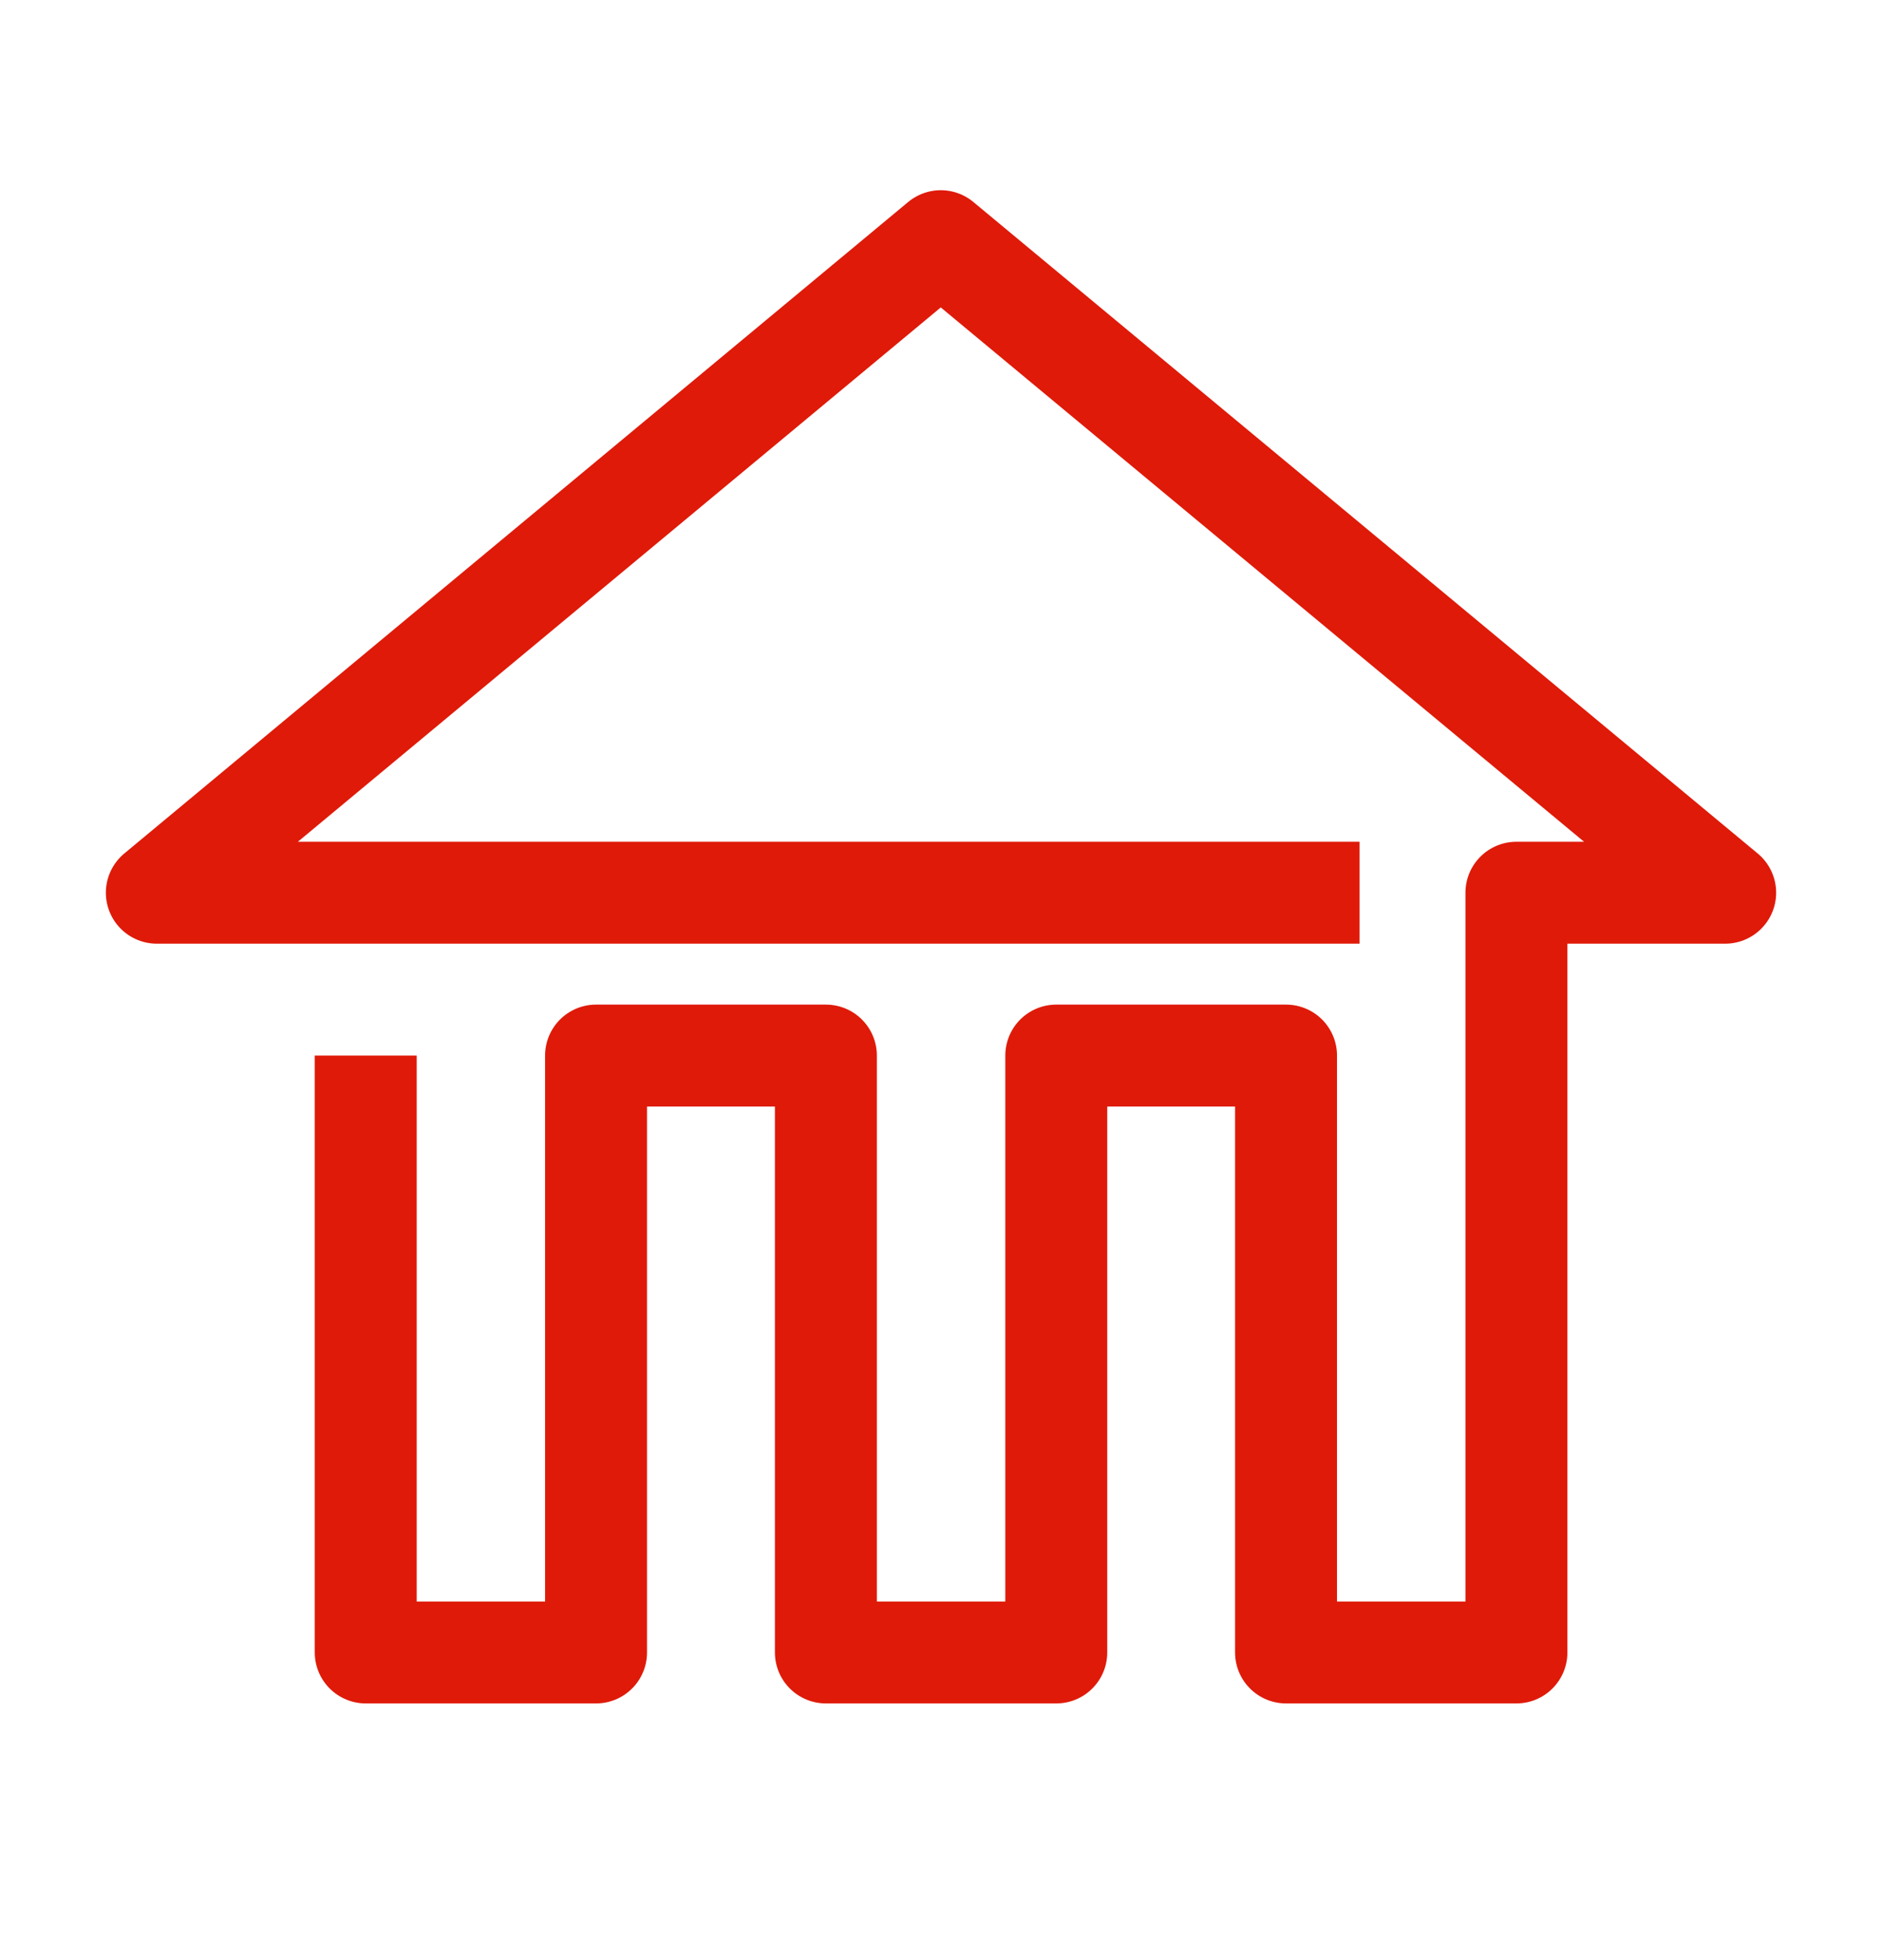
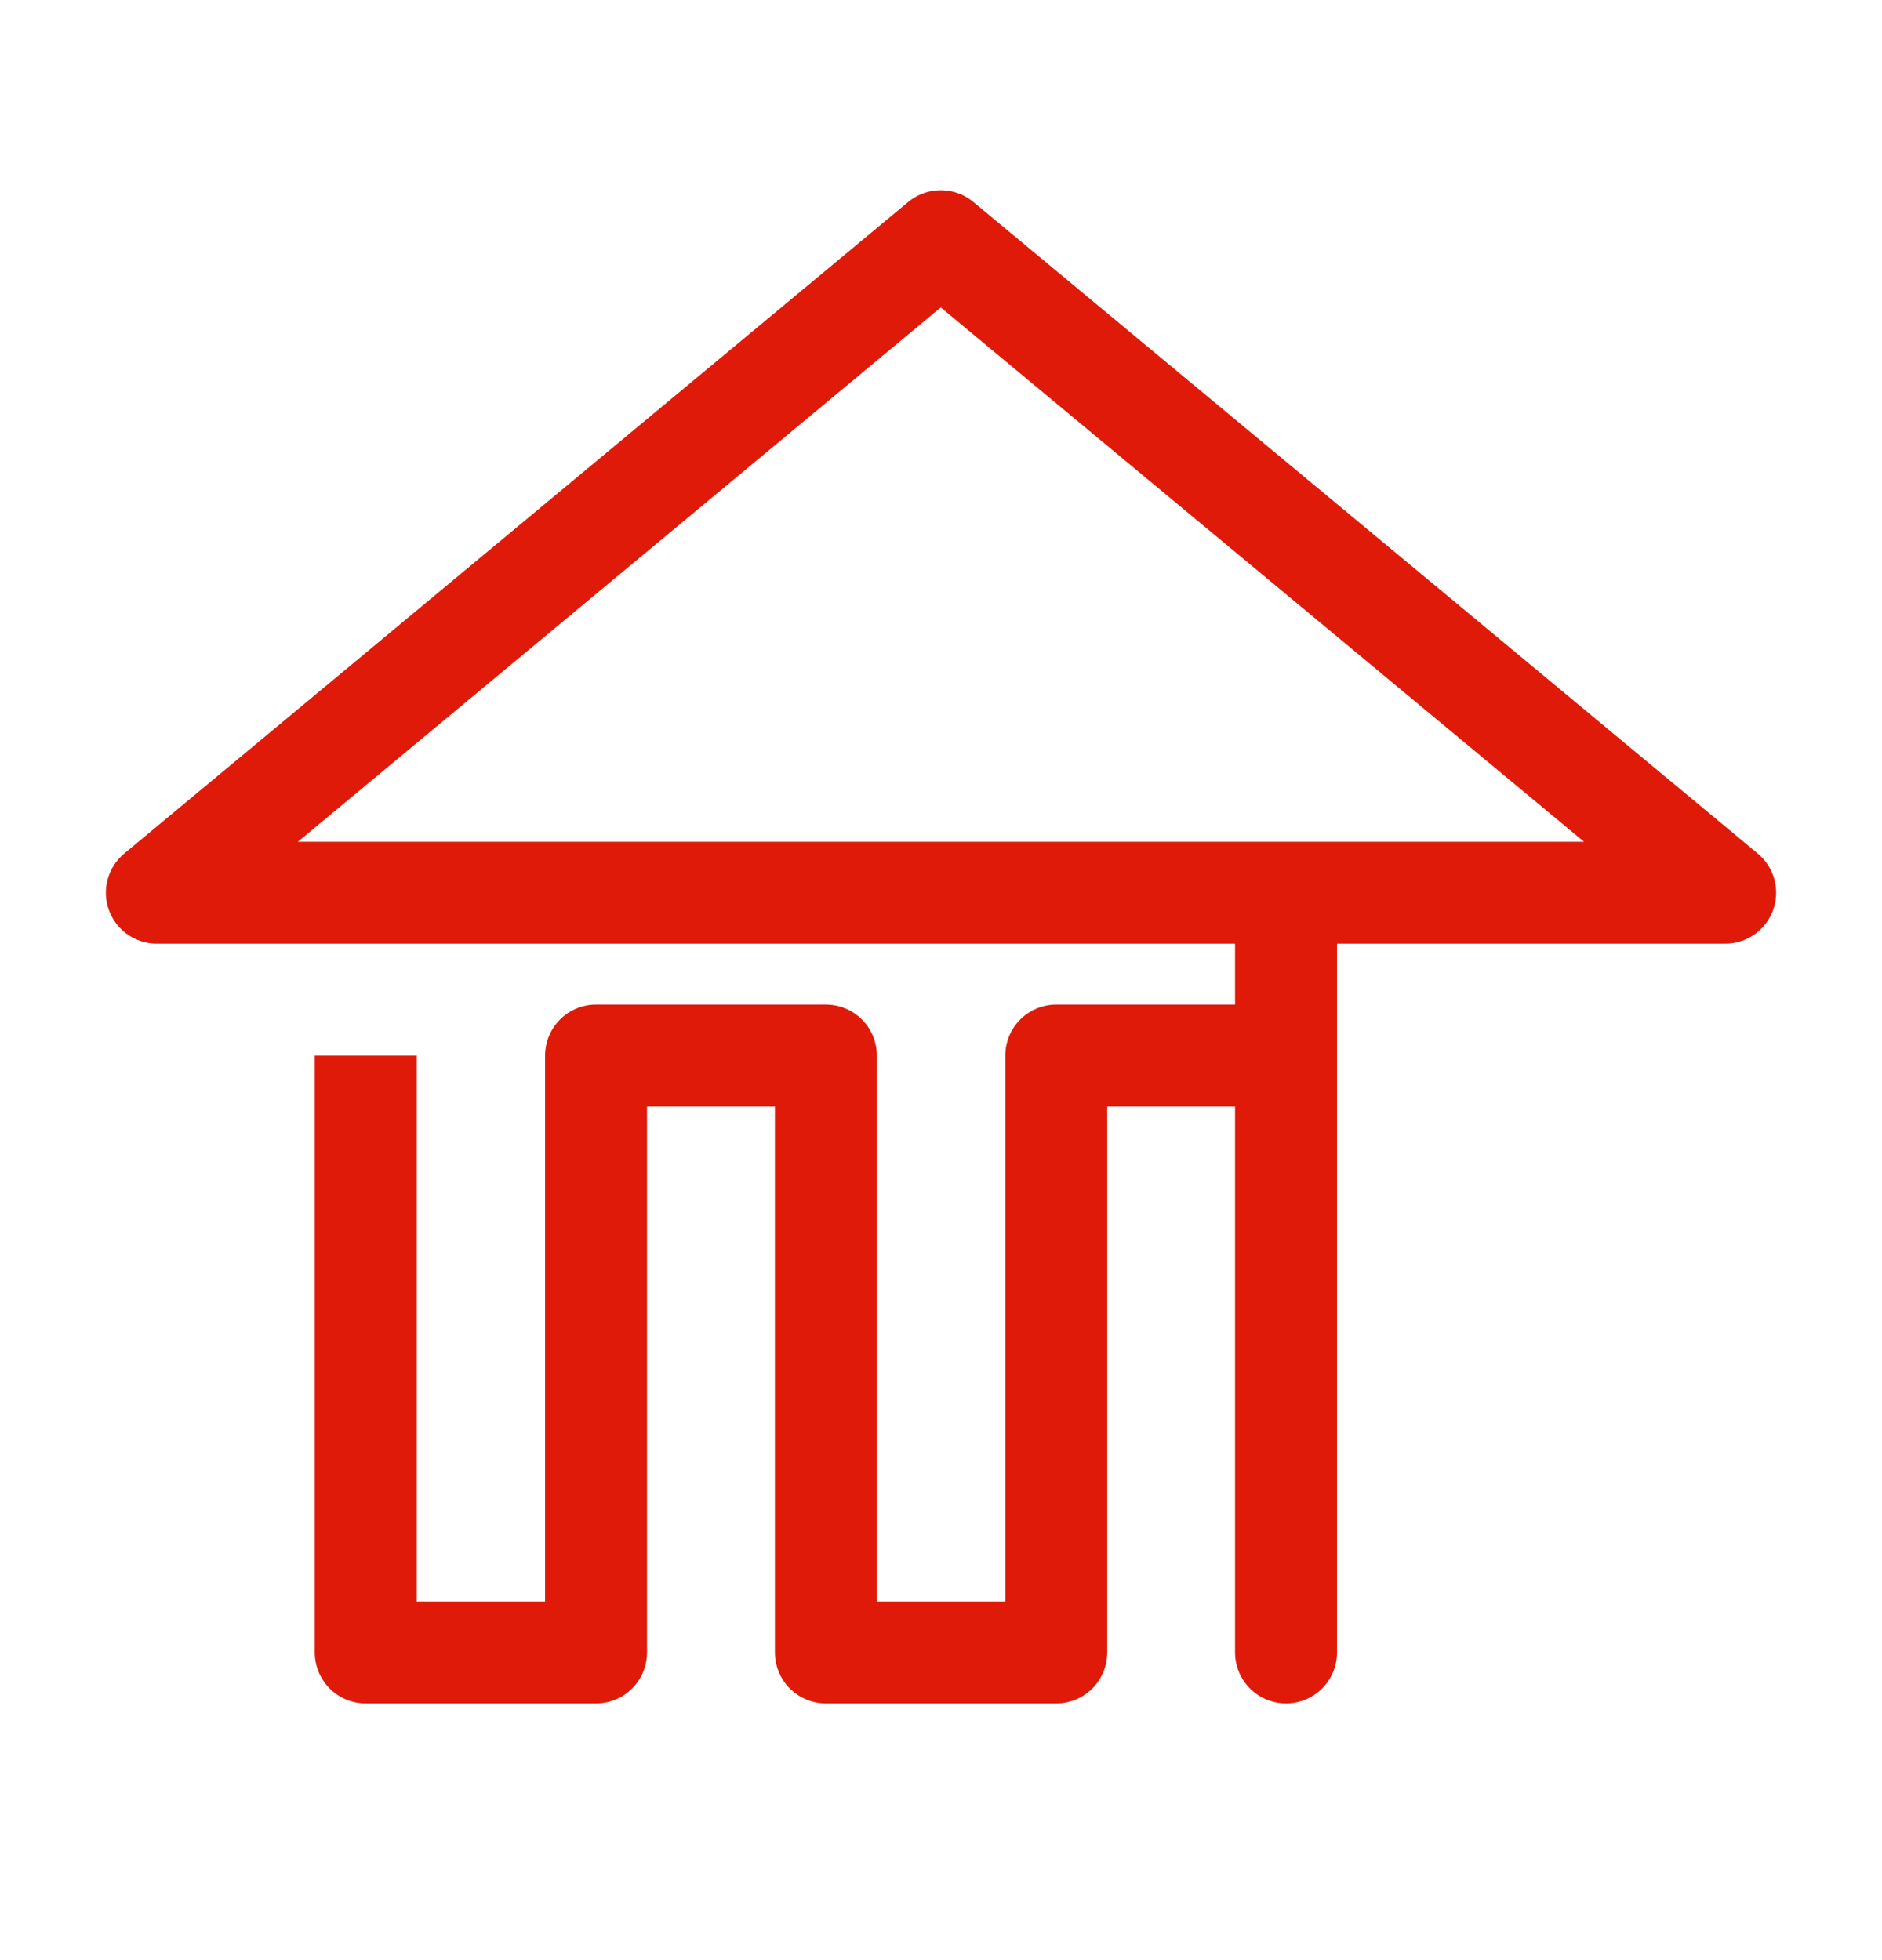
<svg xmlns="http://www.w3.org/2000/svg" version="1.1" id="Layer_1" x="0px" y="0px" width="24px" height="25px" viewBox="0 0 24 25" enable-background="new 0 0 24 25" xml:space="preserve">
-   <path fill="none" stroke="#DF1A09" stroke-width="1.3" stroke-linejoin="round" d="M4.664,13.463v7.613h2.937v-7.613h2.931v7.613   h2.938v-7.613h2.93v7.613h2.938v-9.69H22l-10.003-8.31L2,11.386h15.337" />
+   <path fill="none" stroke="#DF1A09" stroke-width="1.3" stroke-linejoin="round" d="M4.664,13.463v7.613h2.937v-7.613h2.931v7.613   h2.938v-7.613h2.93v7.613v-9.69H22l-10.003-8.31L2,11.386h15.337" />
</svg>